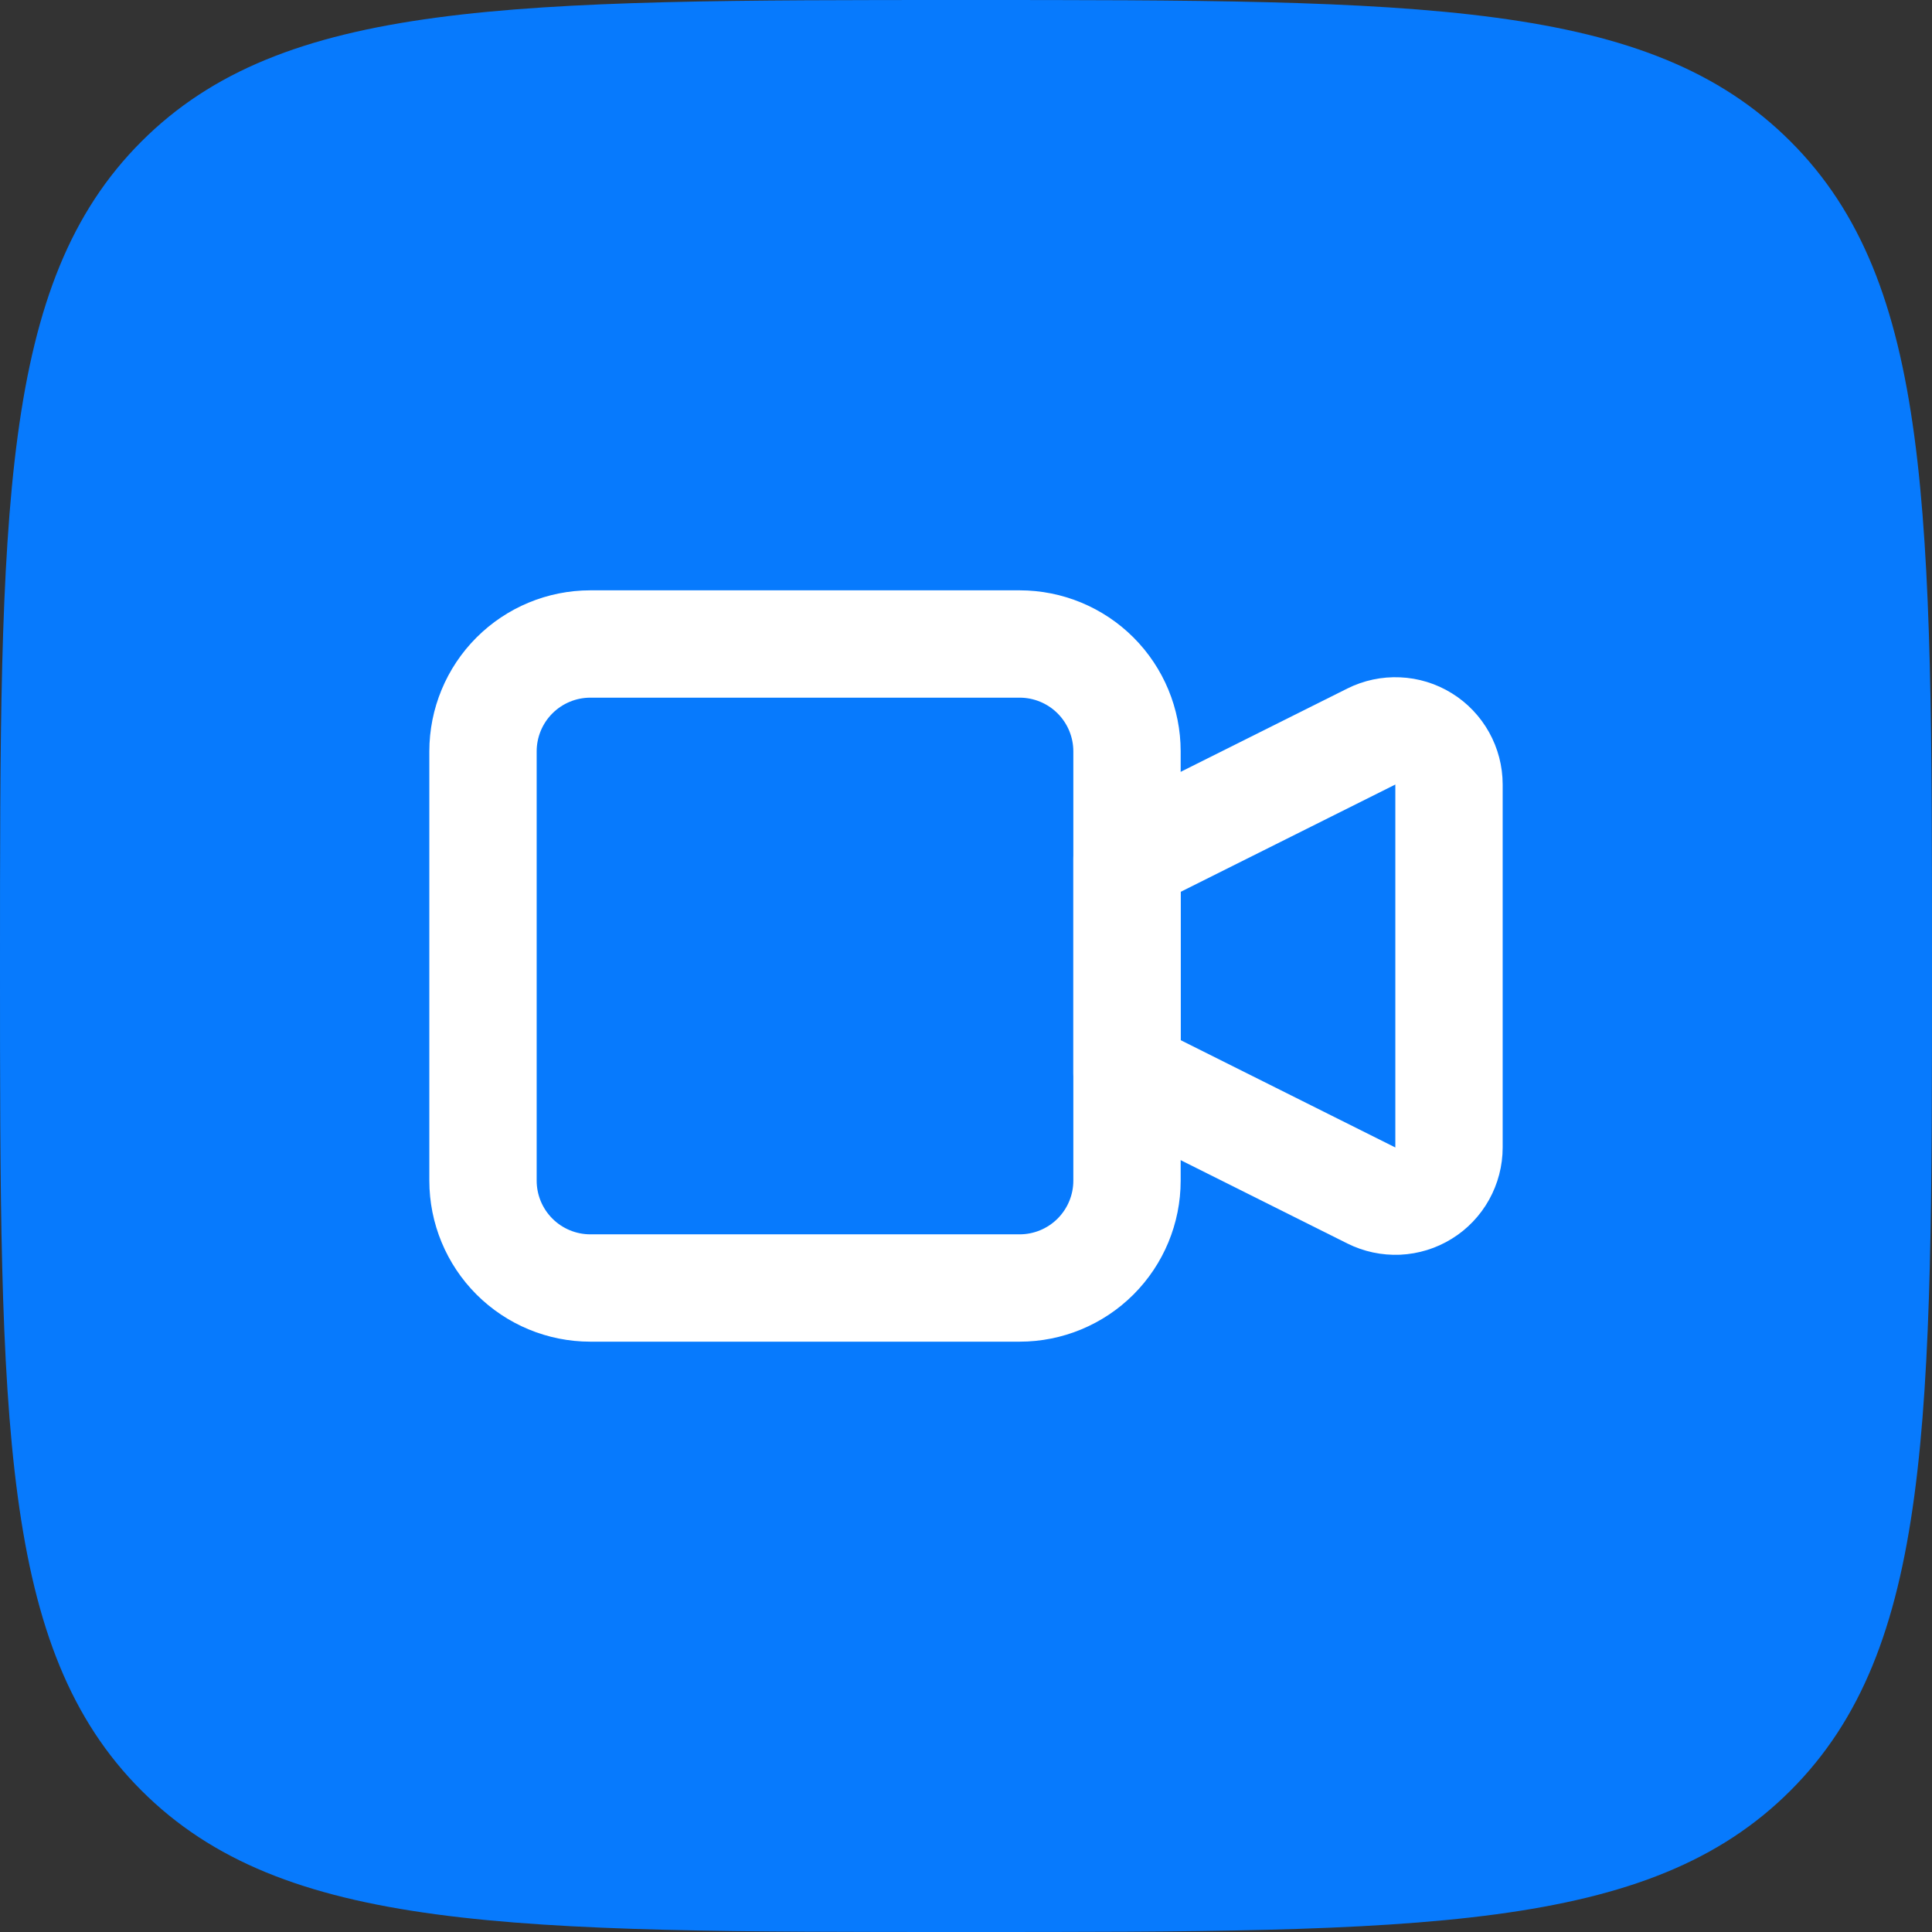
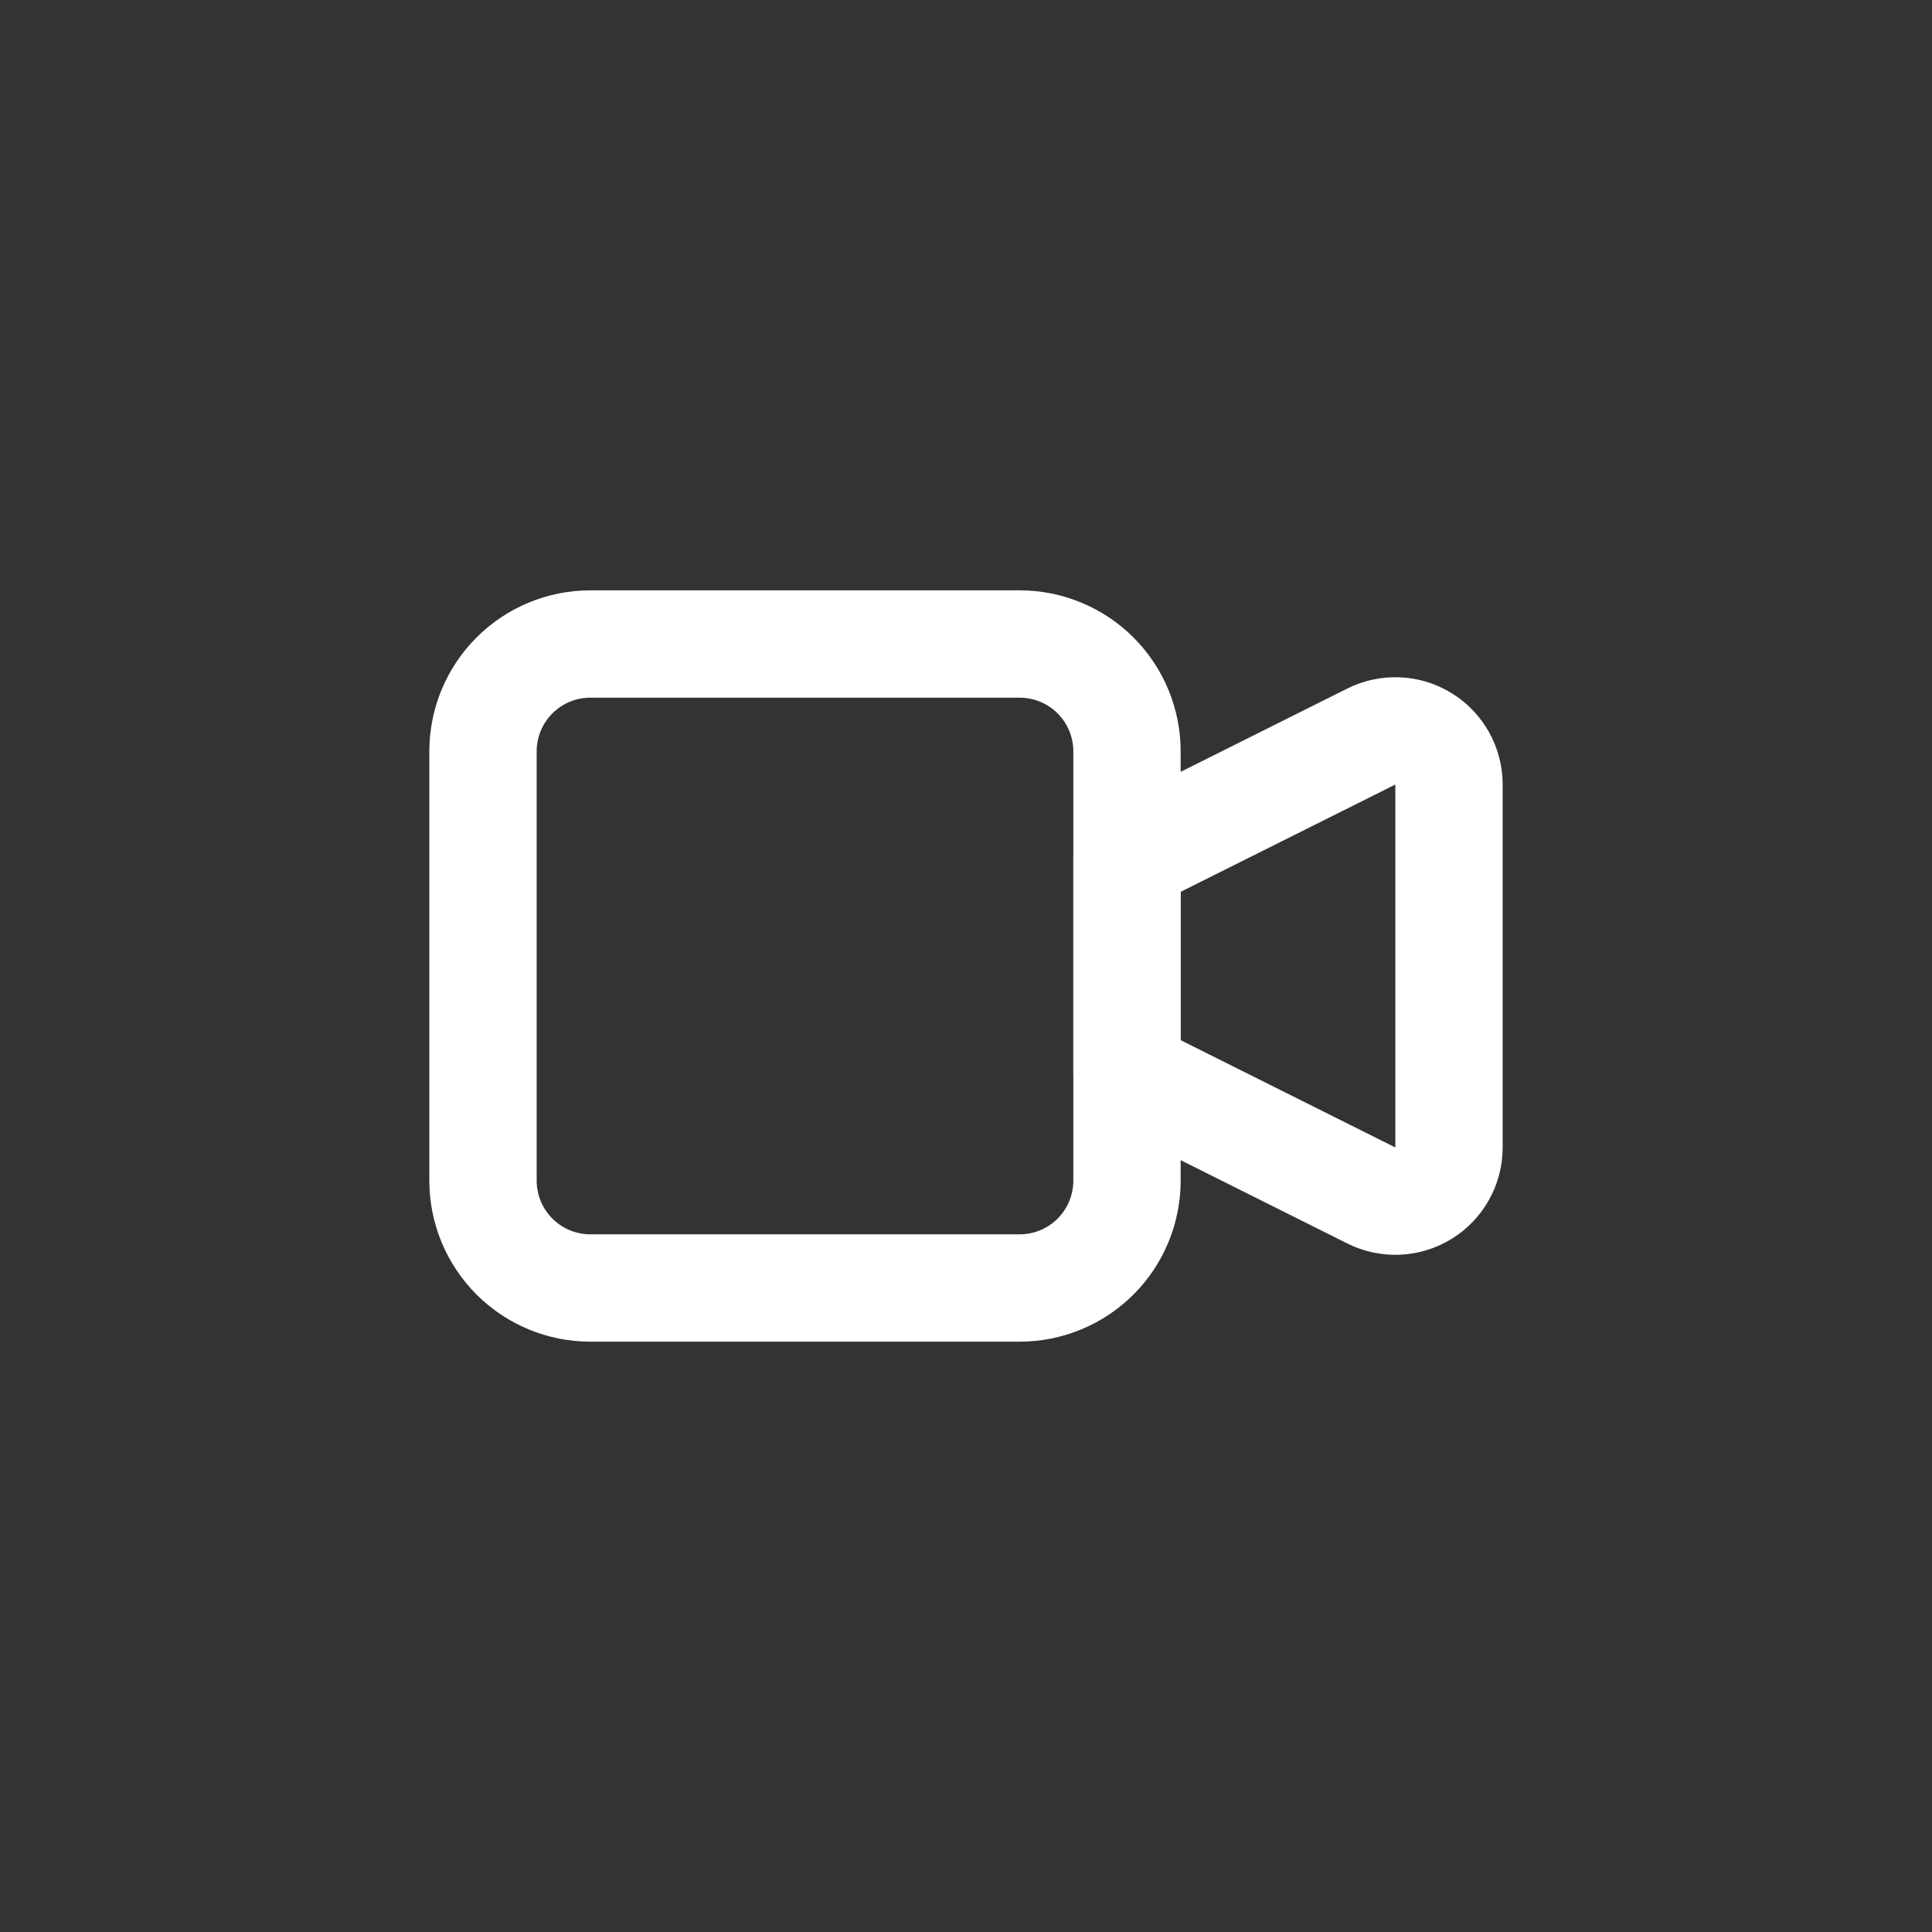
<svg xmlns="http://www.w3.org/2000/svg" fill="none" viewBox="0 0 36 36" height="36" width="36">
  <rect x="0" y="0" width="36" height="36" fill="#333333" stroke="none" />
-   <path fill="#077AFD" d="M18 36C9.515 36 5.272 36 2.636 33.364C0 30.728 0 26.485 0 18C0 9.515 0 5.272 2.636 2.636C5.272 0 9.515 0 18 0C26.485 0 30.728 0 33.364 2.636C36 5.272 36 9.515 36 18C36 26.485 36 30.728 33.364 33.364C30.728 36 26.485 36 18 36Z" clip-rule="evenodd" fill-rule="evenodd" />
  <path stroke-linejoin="round" stroke-linecap="round" stroke-width="2" stroke="white" d="M21 16L25.553 13.724C25.705 13.648 25.875 13.612 26.045 13.62C26.215 13.627 26.381 13.678 26.526 13.768C26.671 13.857 26.79 13.983 26.873 14.131C26.956 14.28 27 14.448 27 14.618V21.382C27 21.552 26.956 21.72 26.873 21.869C26.79 22.018 26.671 22.143 26.526 22.232C26.381 22.322 26.215 22.373 26.045 22.381C25.875 22.388 25.705 22.352 25.553 22.276L21 20V16Z" />
  <path stroke-linejoin="round" stroke-linecap="round" stroke-width="2" stroke="white" d="M9 14C9 13.47 9.211 12.961 9.586 12.586C9.961 12.211 10.47 12 11 12H19C19.53 12 20.039 12.211 20.414 12.586C20.789 12.961 21 13.47 21 14V22C21 22.53 20.789 23.039 20.414 23.414C20.039 23.789 19.53 24 19 24H11C10.47 24 9.961 23.789 9.586 23.414C9.211 23.039 9 22.53 9 22V14Z" />
</svg>